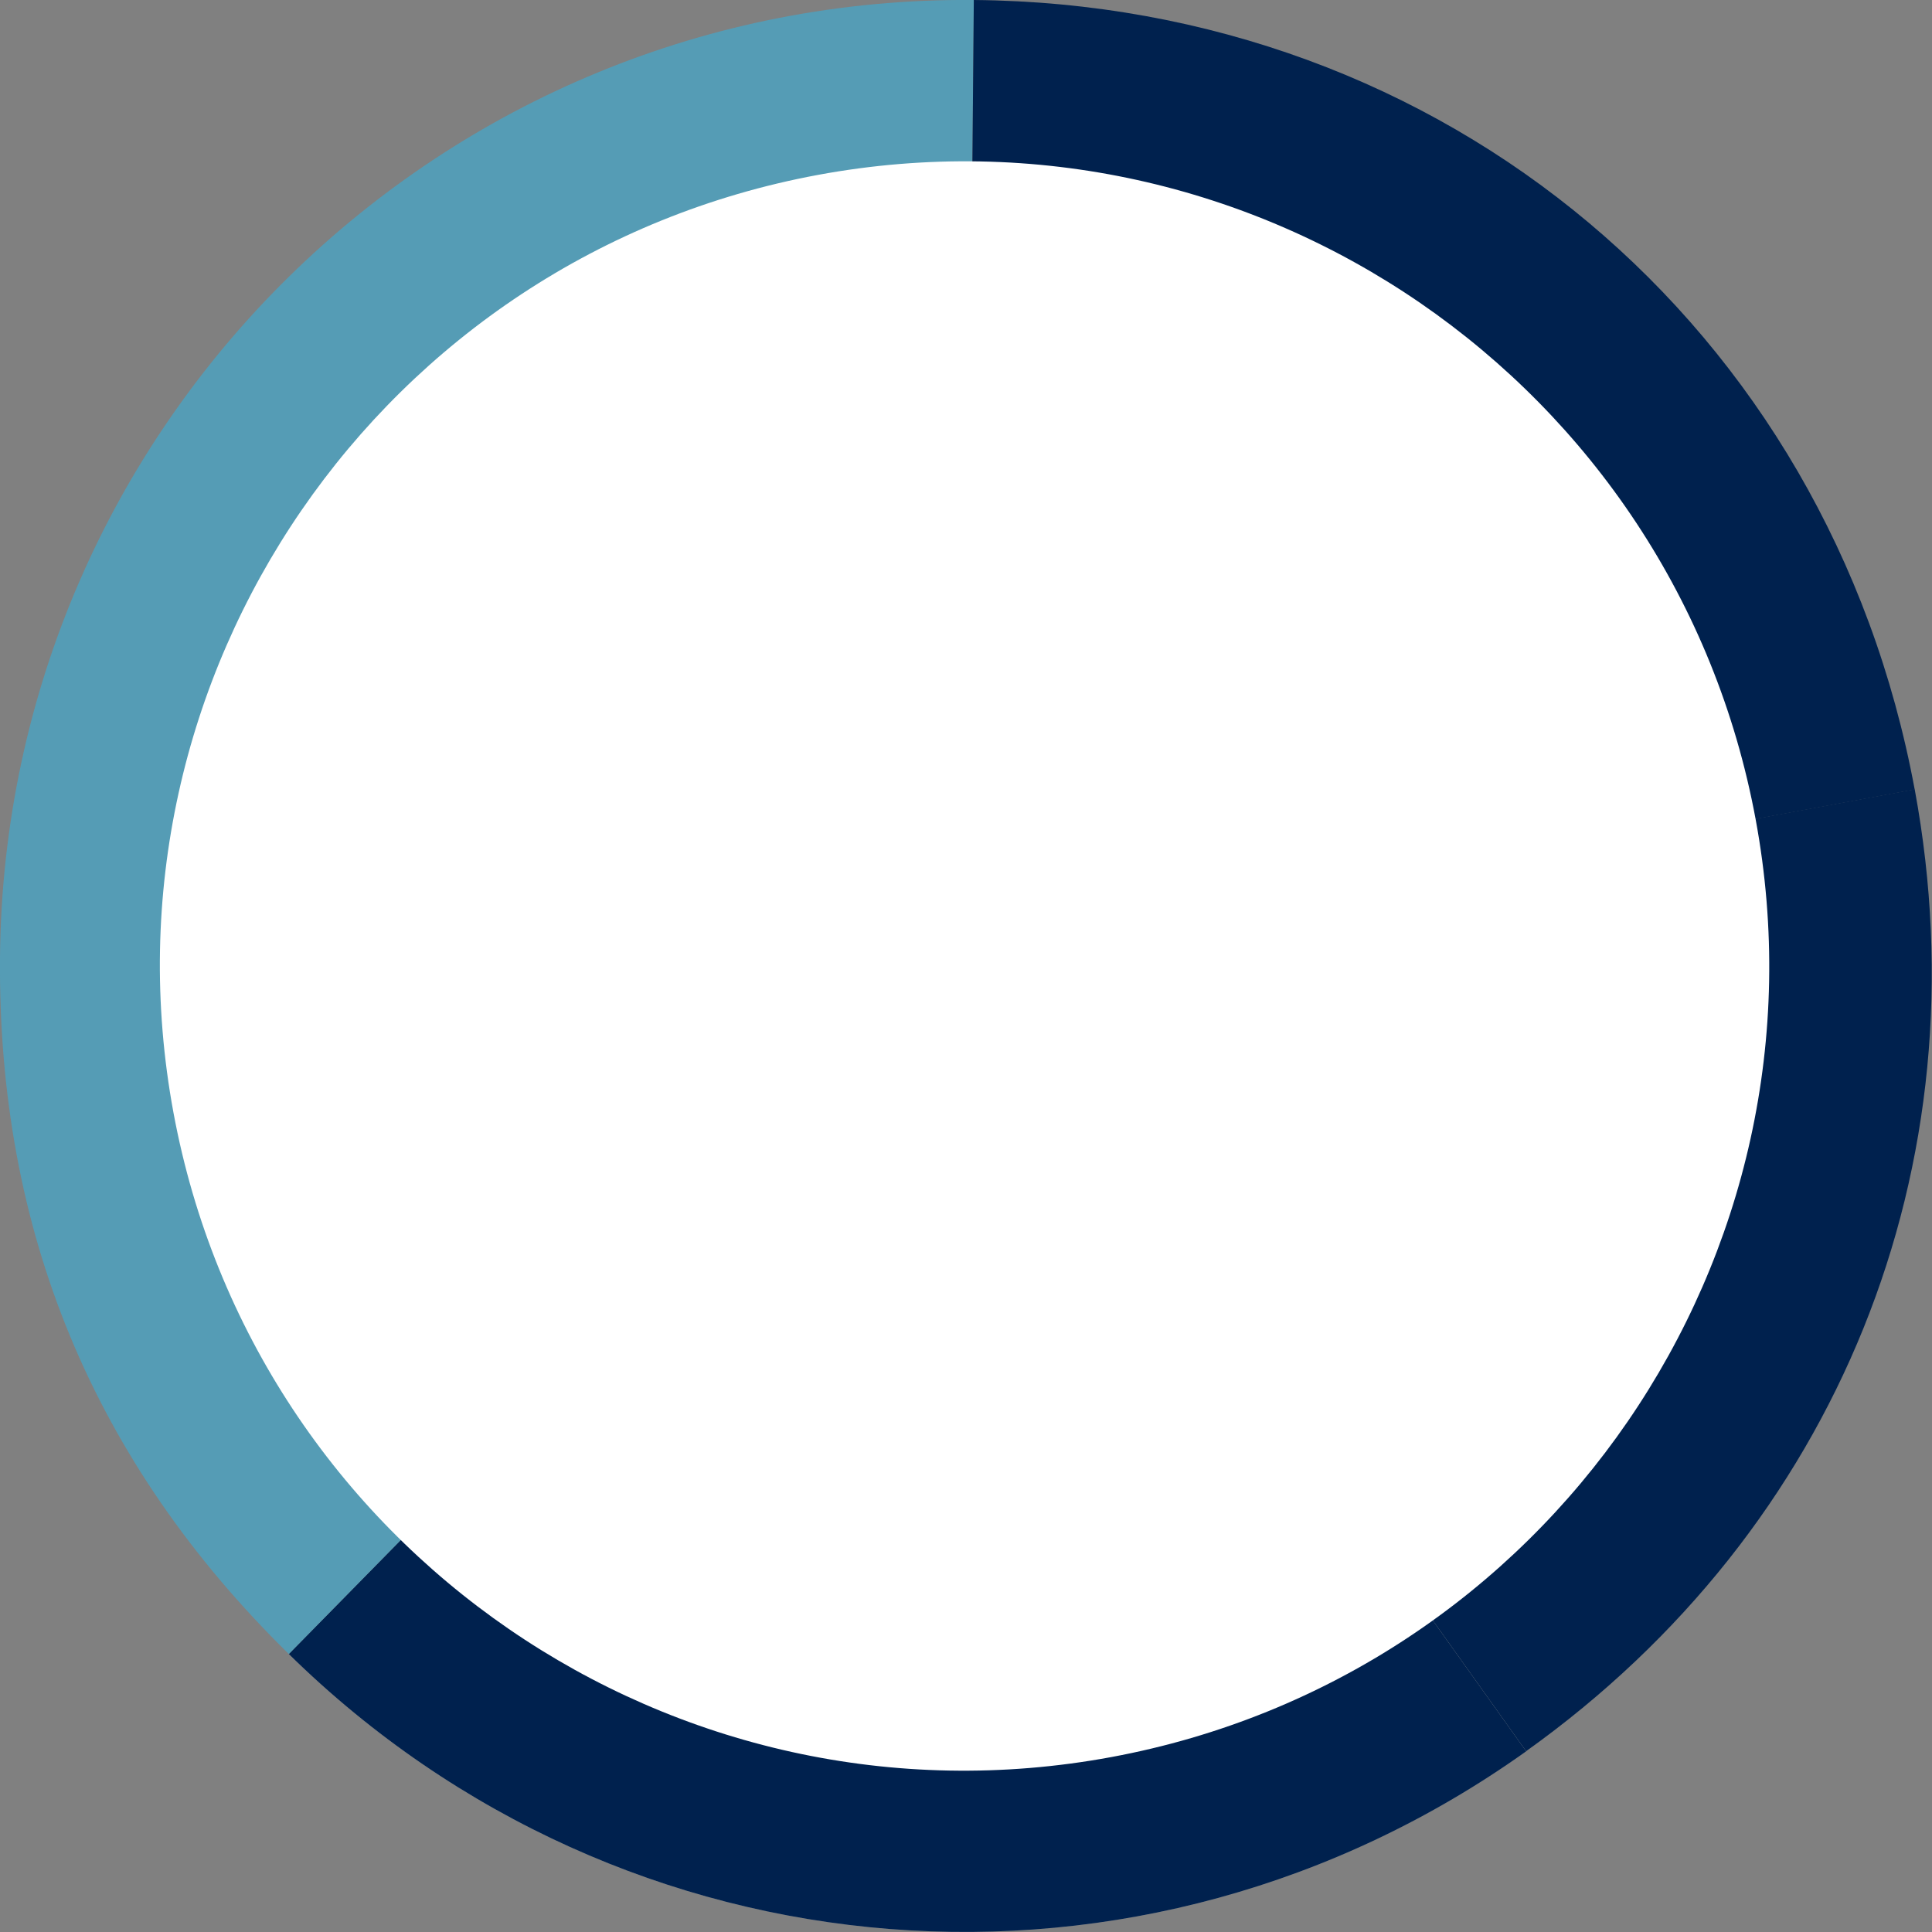
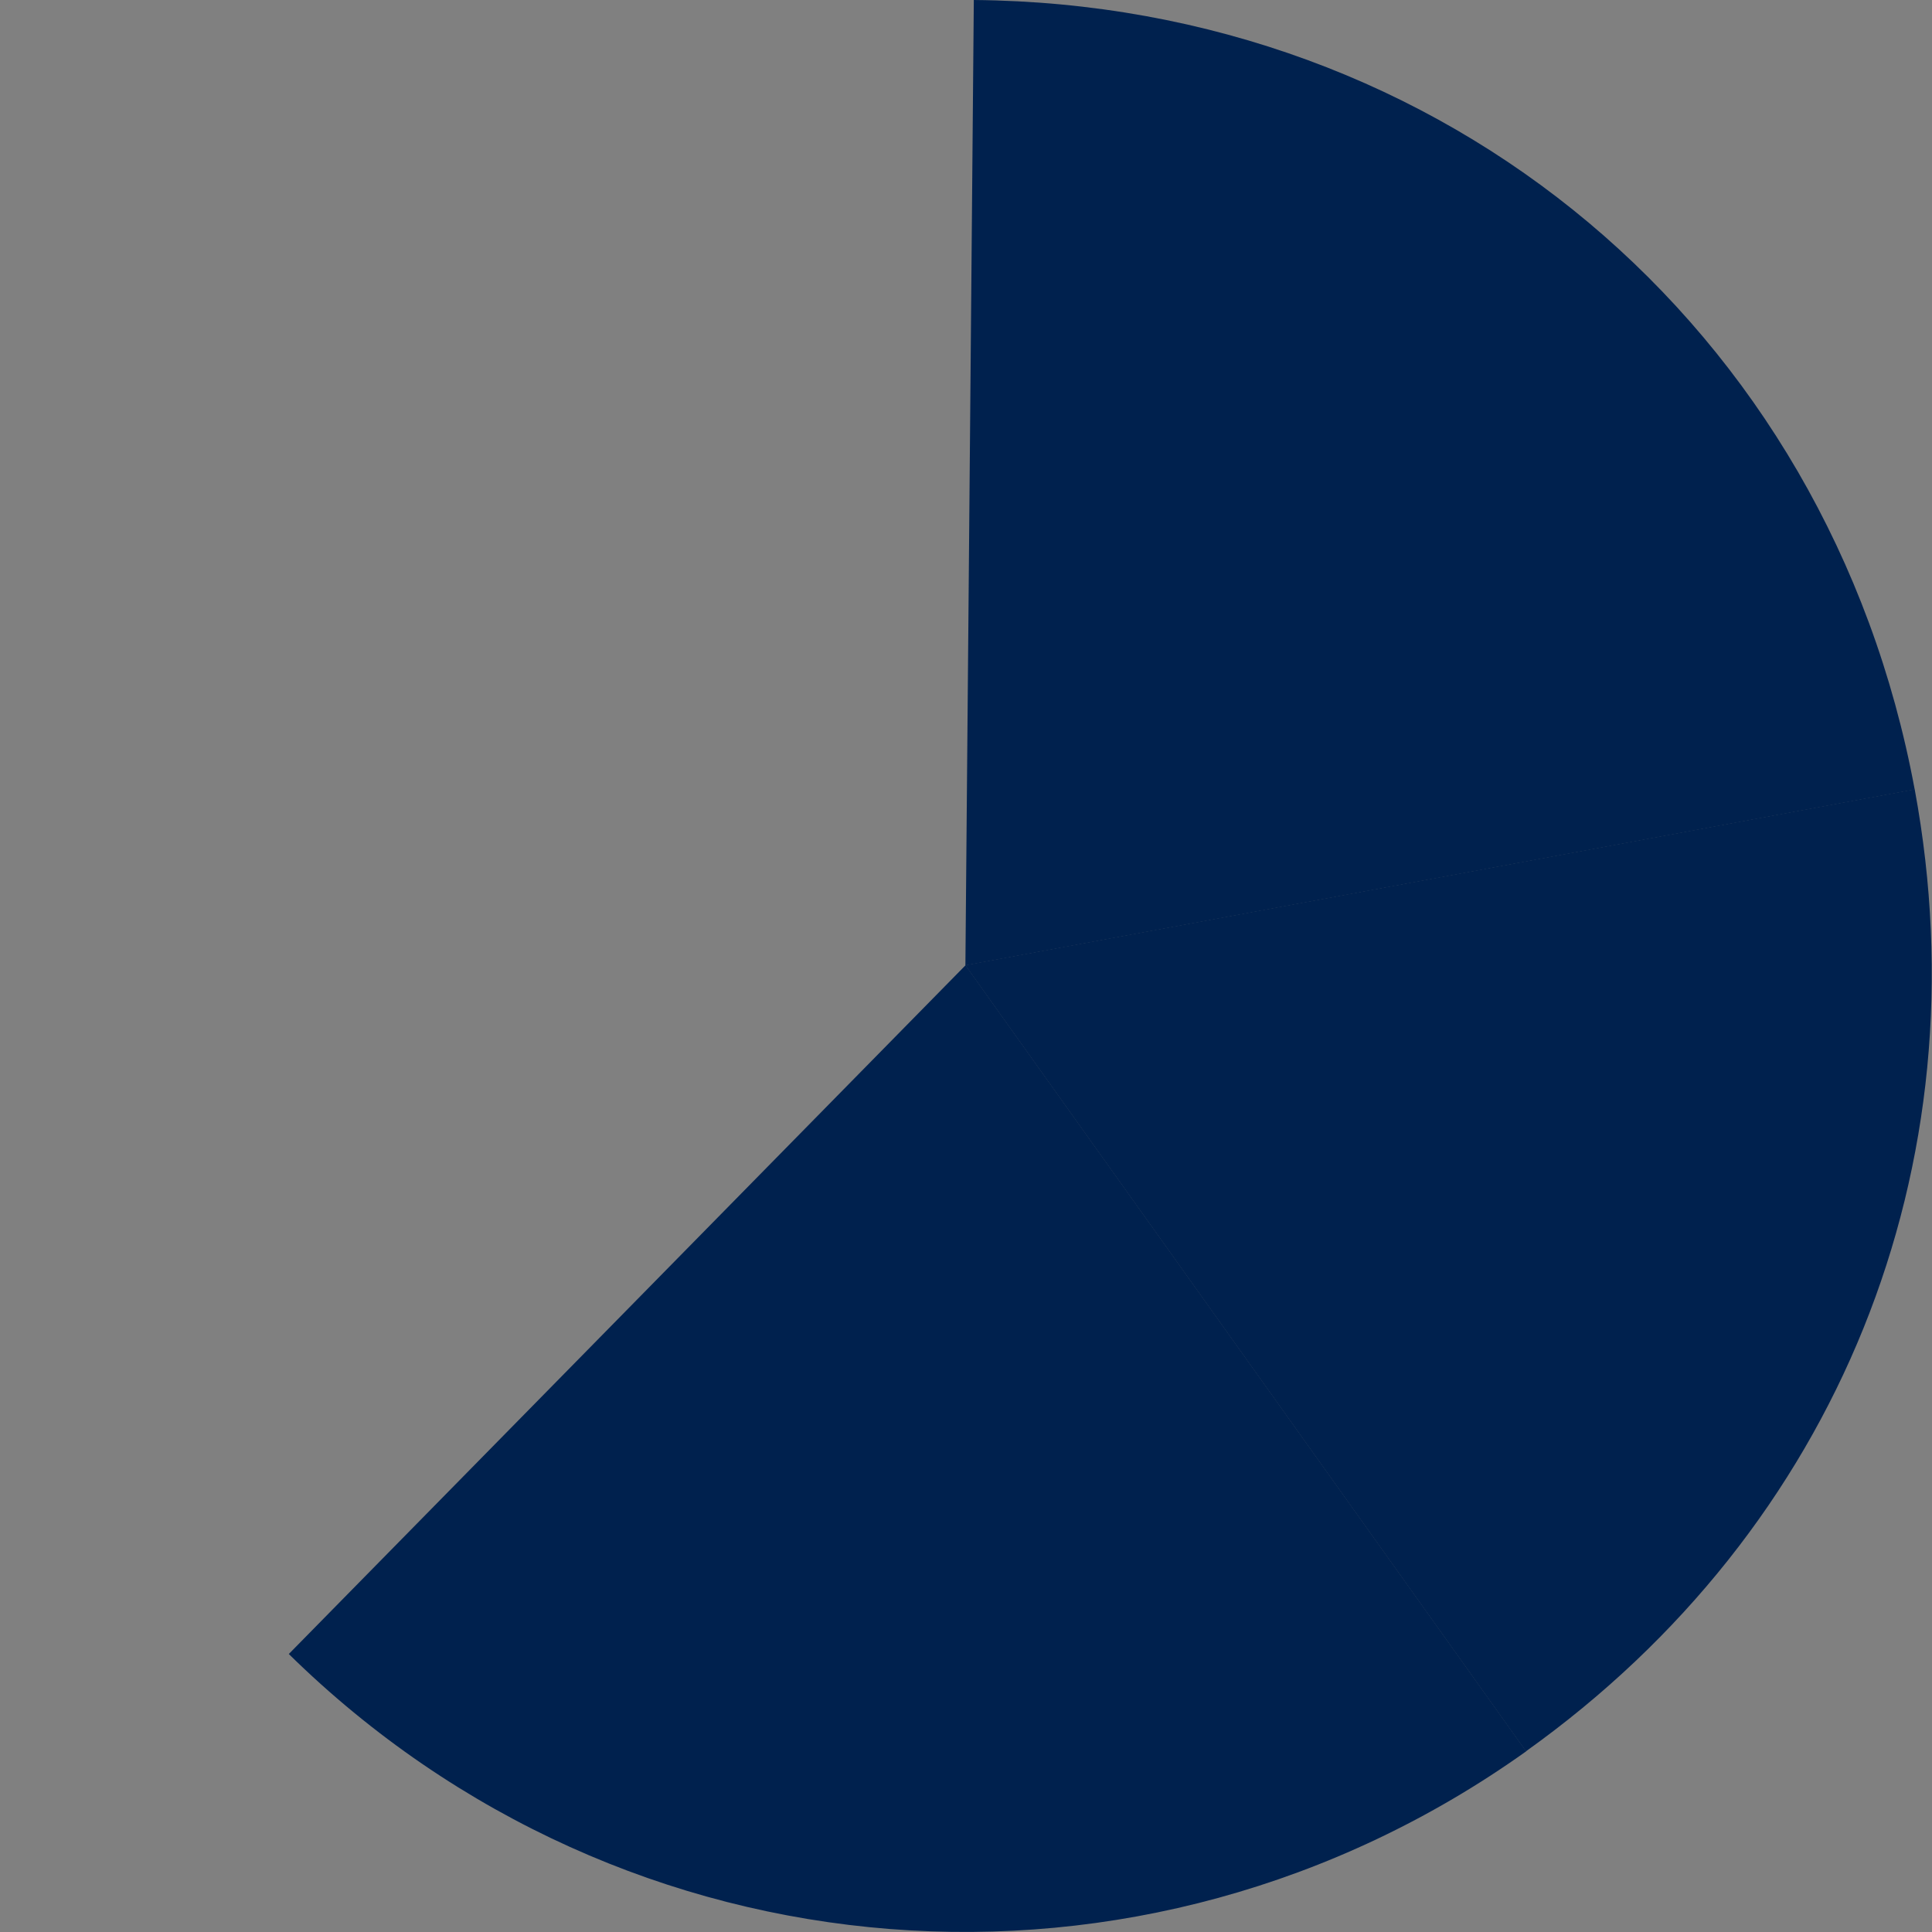
<svg xmlns="http://www.w3.org/2000/svg" id="Layer_2" data-name="Layer 2" viewBox="0 0 80.41 80.41">
  <rect x="0" y="0" width="80.41" height="80.41" fill="#808080" stroke="none" />
  <defs>
    <style>
      .cls-1 {
        fill: #00214e;
      }

      .cls-2 {
        fill: #559cb5;
      }

      .cls-3 {
        fill: #fff;
      }

      .cls-4 {
        fill: #939598;
      }
    </style>
  </defs>
  <g id="Layer_1-2" data-name="Layer 1">
    <g>
      <path class="cls-1" d="M40.18,40.18l23.33,32.71c12.99-9.27,19.08-24.35,16.18-40.04l-39.51,7.32Z" />
-       <path class="cls-4" d="M40.18,40.18l-28.16,28.66c13.98,13.74,35.54,15.43,51.5,4.05l-23.33-32.71Z" />
      <path class="cls-1" d="M40.18,40.18l-28.16,28.66c13.98,13.74,35.54,15.43,51.5,4.05l-23.33-32.71Z" />
-       <path class="cls-2" d="M40.18,40.18L40.53,0C18.34-.19.2,17.64,0,39.83c-.1,11.41,3.88,21.02,12.02,29.01l28.16-28.66Z" />
      <path class="cls-1" d="M40.18,40.18l39.51-7.32C76.12,13.59,60.13.17,40.53,0l-.35,40.18Z" />
-       <path class="cls-3" d="M73.07,34.1c3.37,18.18-8.64,35.66-26.82,39.03S10.59,64.49,7.22,46.31C3.85,28.12,15.86,10.65,34.04,7.28s35.66,8.64,39.03,26.82" />
    </g>
  </g>
</svg>